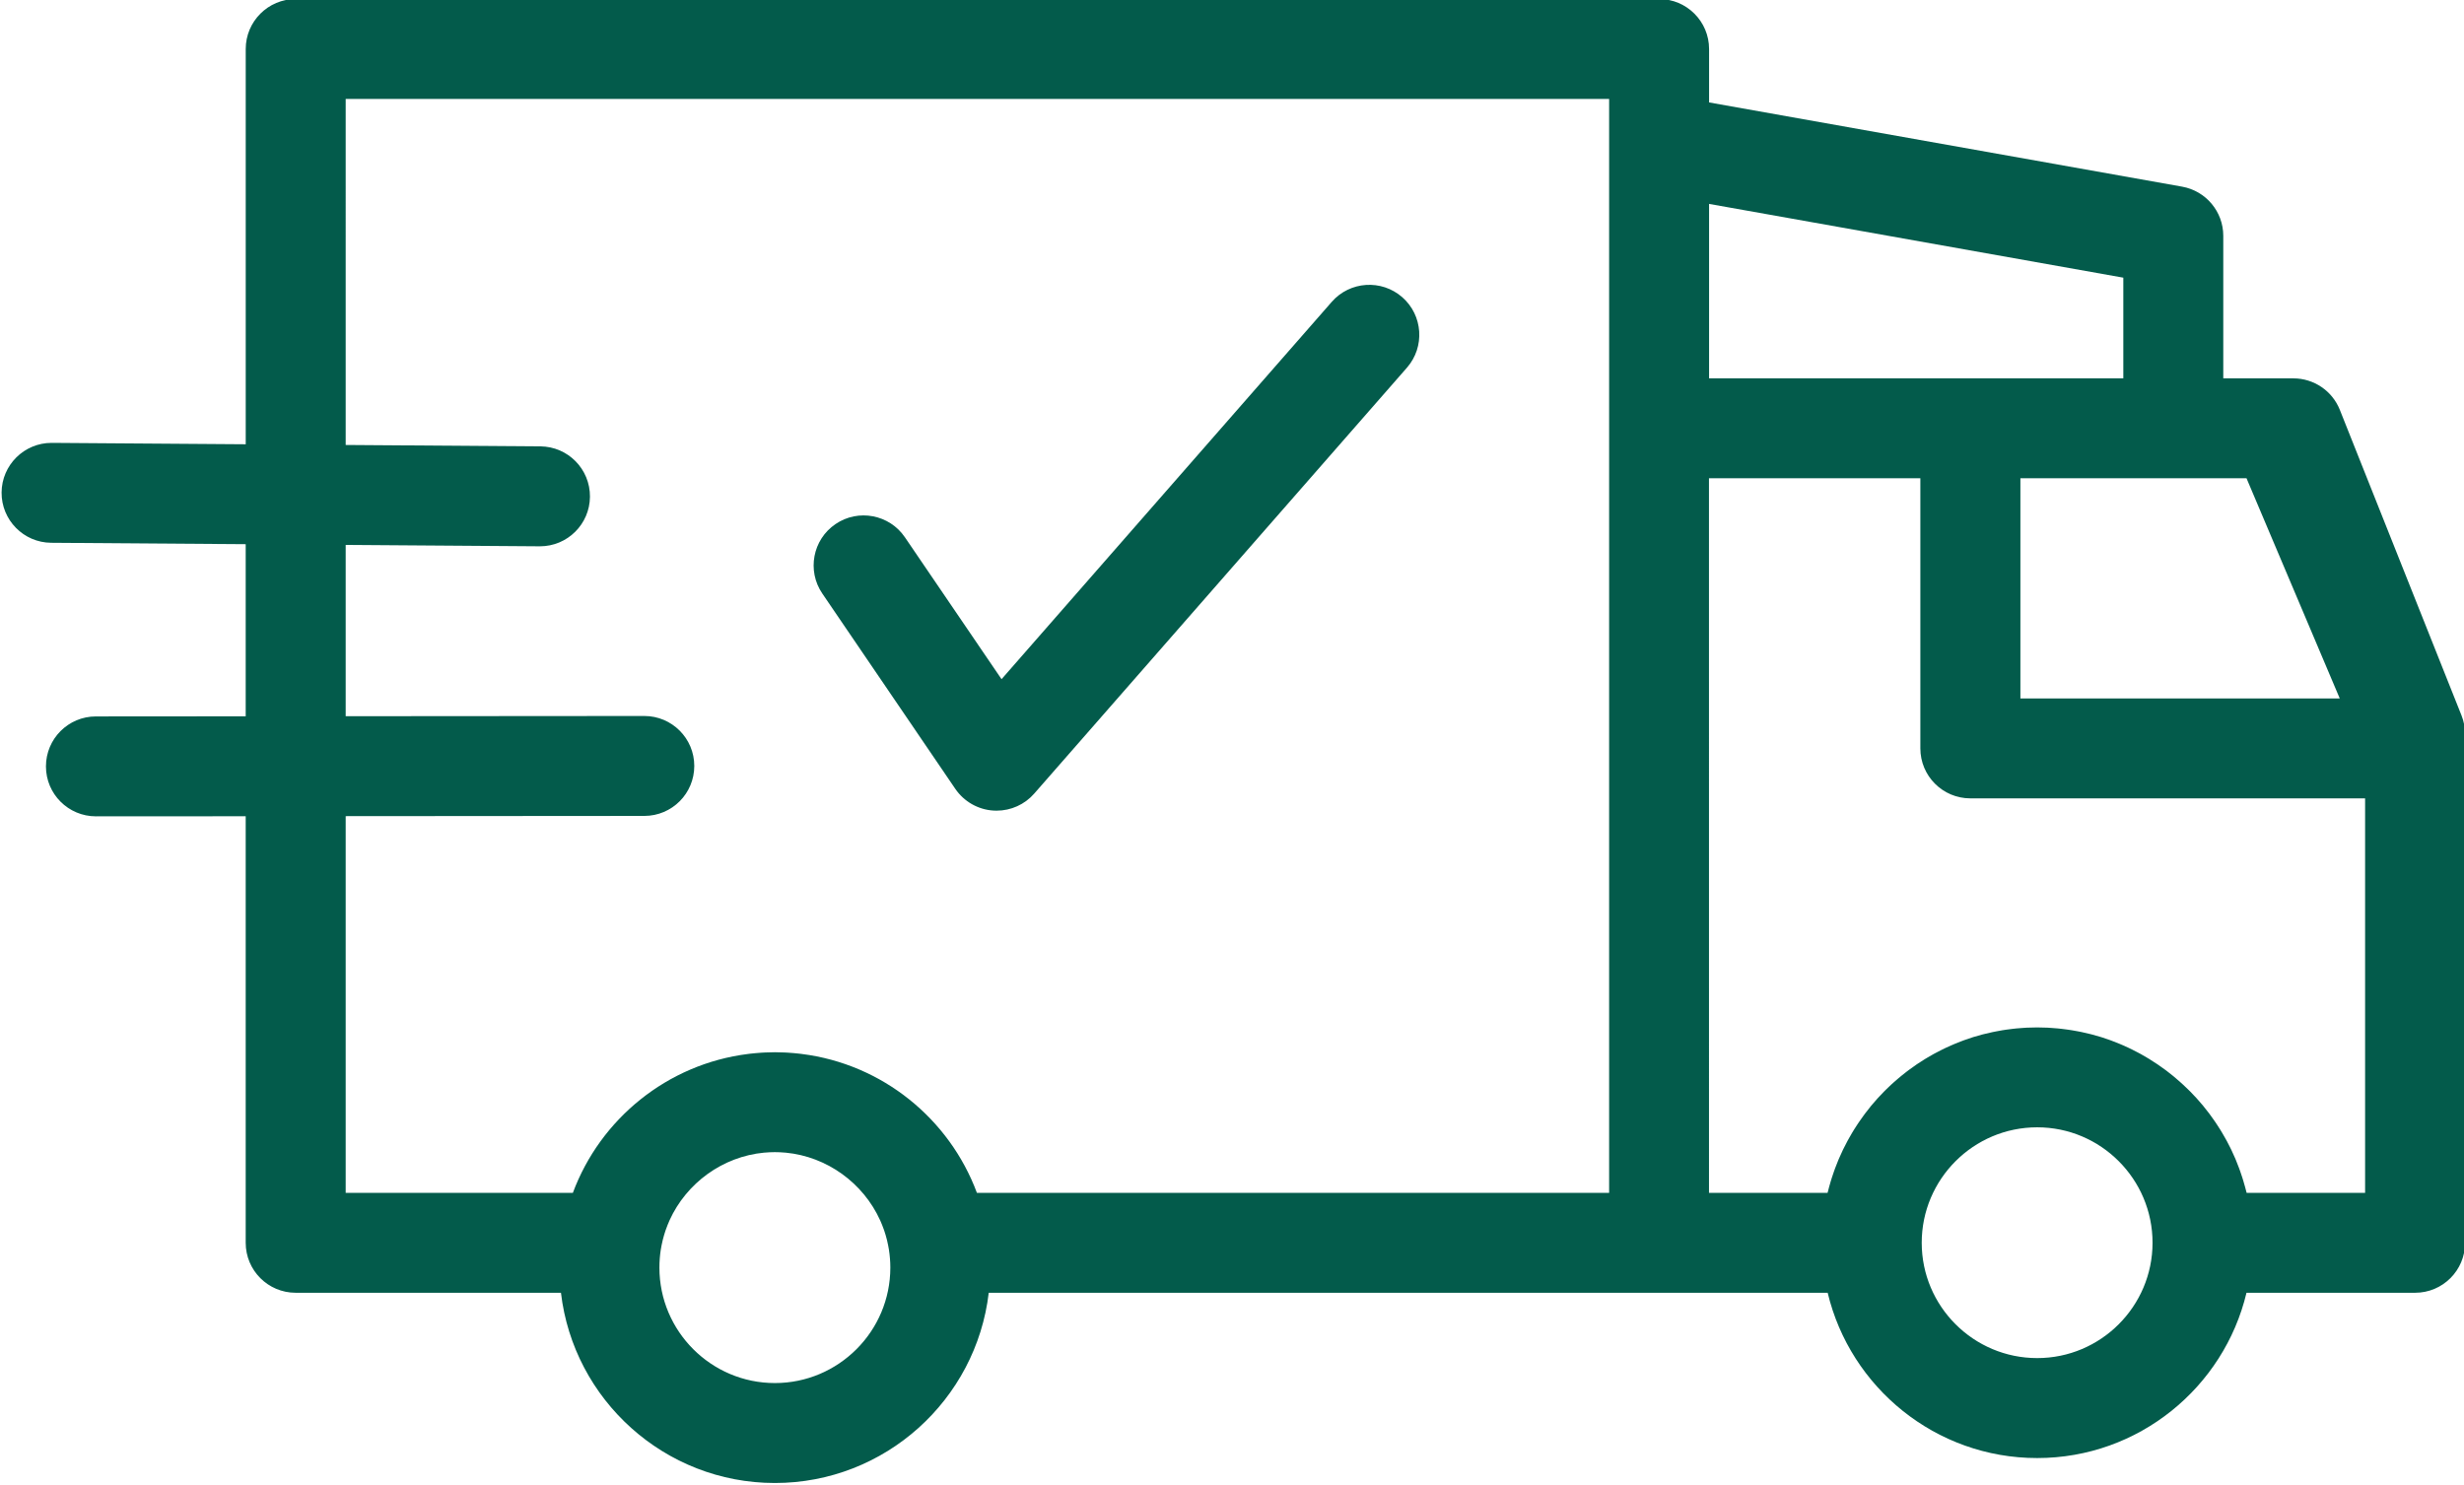
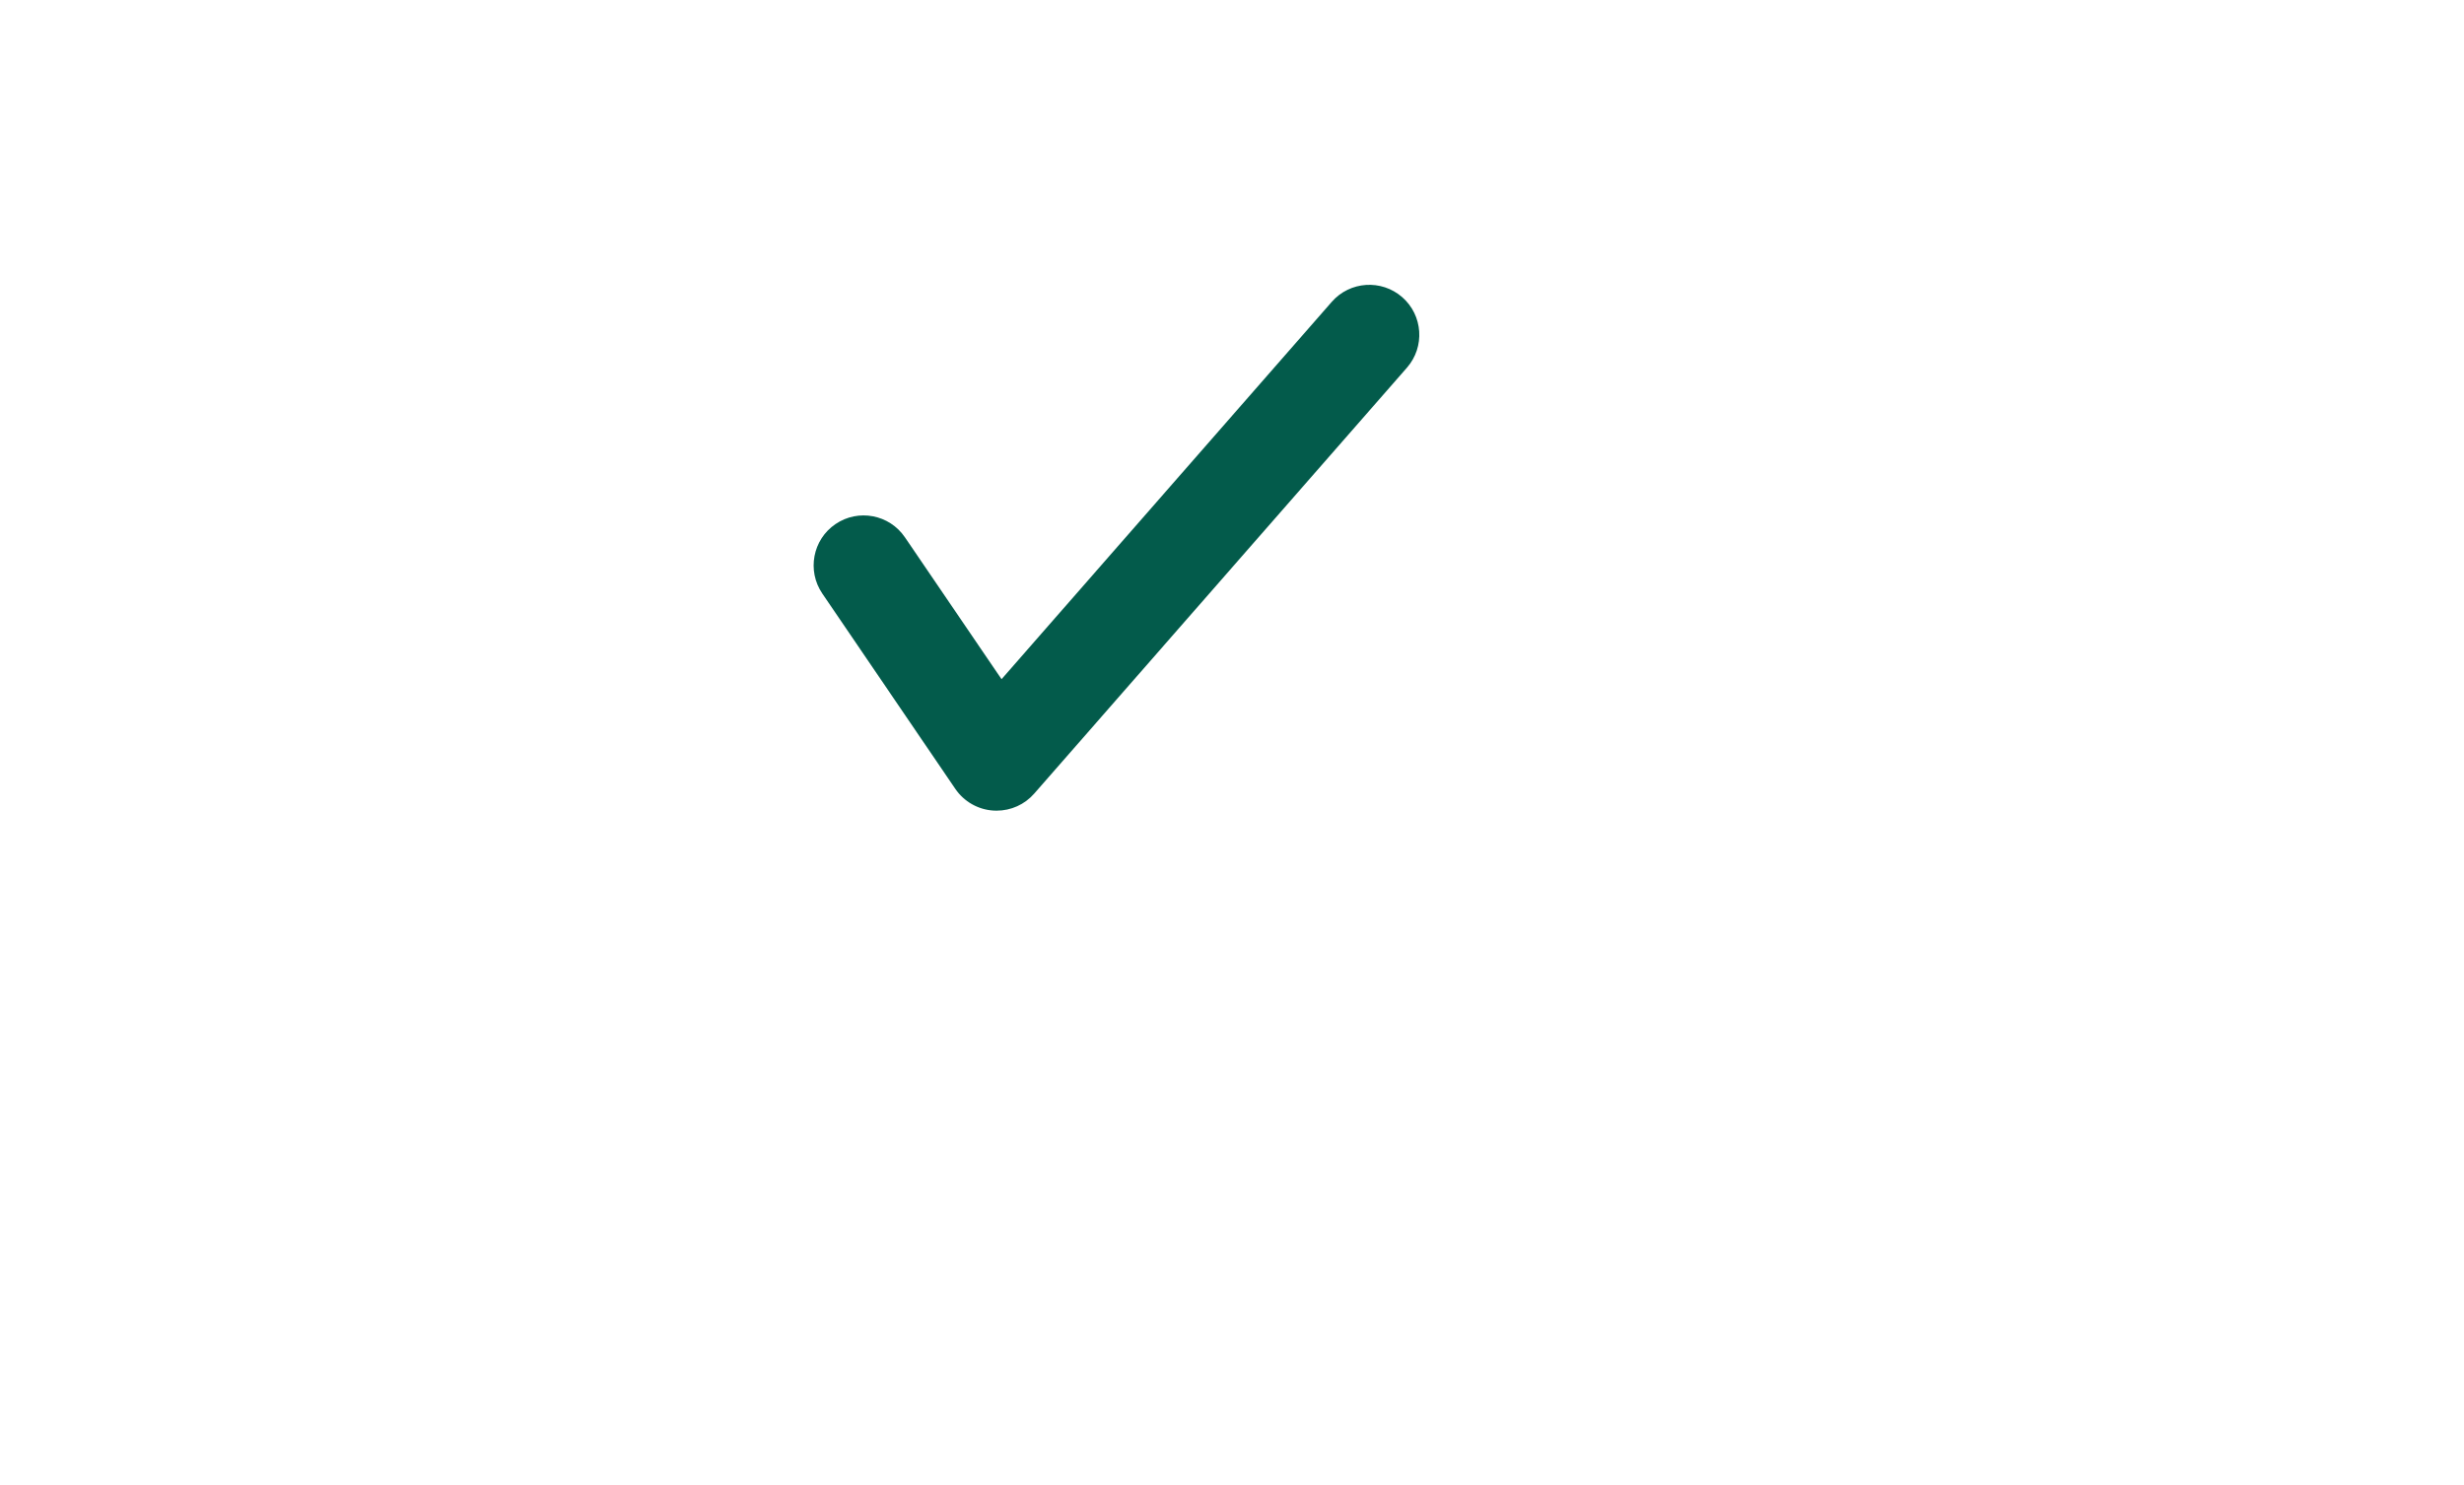
<svg xmlns="http://www.w3.org/2000/svg" fill="#035b4b" height="53.1" preserveAspectRatio="xMidYMid meet" version="1" viewBox="5.9 23.5 88.1 53.1" width="88.1" zoomAndPan="magnify">
  <g id="change1_1">
    <path d="M40.056,51.71c0.312,0.457,0.817,0.745,1.369,0.778c0.037,0.002,0.073,0.003,0.109,0.003c0.513,0,1.004-0.221,1.344-0.61 l13.327-15.232c0.65-0.743,0.574-1.872-0.168-2.521c-0.743-0.649-1.872-0.575-2.521,0.168L41.71,47.789l-3.455-5.075 c-0.555-0.816-1.667-1.027-2.482-0.472c-0.816,0.555-1.027,1.667-0.472,2.483L40.056,51.71z" fill="inherit" />
-     <path d="M7.73,42.911l6.955,0.05v6.156l-5.357,0.004c-0.987,0-1.786,0.801-1.785,1.788c0,0.986,0.8,1.785,1.787,1.785 c0,0,0,0,0.001,0l5.354-0.003v15.254c0,0.987,0.8,1.787,1.787,1.787h9.485c0.447,3.825,3.706,6.803,7.648,6.803 c3.942,0,7.2-2.978,7.647-6.803h23.967h6.029c0.808,3.385,3.859,5.911,7.49,5.911c3.629,0,6.677-2.525,7.485-5.911h6.029 c0.987,0,1.786-0.8,1.786-1.787V50.333c0.001-0.023,0.004-0.046,0.004-0.07c0-0.021-0.002-0.04-0.004-0.061v-0.452 c0-0.227-0.042-0.451-0.126-0.661L89.56,38.156c-0.271-0.679-0.929-1.125-1.66-1.125h-0.492h-2.015v-5.097 c0-0.866-0.621-1.607-1.473-1.759l-16.912-3.012v-1.91c0-0.987-0.8-1.787-1.787-1.787H16.473c-0.987,0-1.787,0.8-1.787,1.787 v14.135l-6.929-0.05c-0.004,0-0.009,0-0.013,0c-0.981,0-1.78,0.792-1.787,1.774C5.95,42.098,6.744,42.904,7.73,42.911z M33.606,72.961c-2.277,0-4.129-1.853-4.129-4.129c0-0.218,0.017-0.432,0.049-0.64c0.017-0.104,0.038-0.208,0.062-0.31 c0.005-0.02,0.009-0.039,0.014-0.059c0.027-0.106,0.058-0.21,0.092-0.312c0.005-0.014,0.009-0.028,0.015-0.042 c0.039-0.109,0.081-0.216,0.128-0.321c0.001-0.002,0.002-0.004,0.002-0.006c0.604-1.332,1.896-2.28,3.382-2.421 c0.007,0,0.016-0.001,0.023-0.001c0.119-0.011,0.239-0.017,0.361-0.017c0.121,0,0.241,0.006,0.36,0.017 c0.007,0,0.016,0.001,0.023,0.001c1.486,0.141,2.778,1.089,3.382,2.421c0.001,0.001,0.002,0.003,0.003,0.006 c0.047,0.104,0.089,0.212,0.128,0.321c0.005,0.015,0.01,0.028,0.015,0.042c0.035,0.102,0.065,0.206,0.092,0.312 c0.005,0.02,0.009,0.039,0.014,0.059c0.024,0.102,0.045,0.205,0.062,0.31c0.032,0.208,0.05,0.422,0.05,0.64 C37.734,71.108,35.882,72.961,33.606,72.961z M78.74,72.068c-2.277,0-4.129-1.85-4.129-4.124c0-2.277,1.852-4.129,4.129-4.129 c2.273,0,4.124,1.852,4.124,4.129C82.863,70.218,81.013,72.068,78.74,72.068z M86.228,66.158c-0.006-0.026-0.014-0.052-0.021-0.079 c-0.011-0.043-0.022-0.086-0.034-0.129c-0.02-0.073-0.041-0.146-0.063-0.219c-0.012-0.042-0.025-0.084-0.039-0.126 c-0.024-0.076-0.05-0.15-0.076-0.225c-0.014-0.037-0.026-0.075-0.04-0.111c-0.034-0.091-0.07-0.181-0.106-0.27 c-0.008-0.019-0.015-0.038-0.023-0.057c-0.046-0.109-0.094-0.216-0.145-0.321c-0.013-0.026-0.026-0.051-0.039-0.078 c-0.039-0.079-0.079-0.156-0.12-0.234c-0.02-0.036-0.04-0.071-0.06-0.107c-0.037-0.066-0.075-0.132-0.114-0.198 c-0.022-0.037-0.045-0.075-0.068-0.112c-0.039-0.063-0.079-0.125-0.12-0.187c-0.024-0.036-0.048-0.072-0.072-0.107 c-0.044-0.064-0.089-0.127-0.135-0.19c-0.022-0.03-0.044-0.062-0.067-0.092c-0.059-0.078-0.12-0.155-0.182-0.231 c-0.01-0.014-0.021-0.028-0.032-0.041c-0.074-0.089-0.15-0.176-0.228-0.263c-0.021-0.023-0.043-0.045-0.064-0.068 c-0.058-0.062-0.115-0.123-0.174-0.183c-0.03-0.029-0.06-0.058-0.089-0.087c-0.053-0.052-0.106-0.104-0.162-0.154 c-0.032-0.03-0.065-0.06-0.098-0.089c-0.055-0.049-0.11-0.097-0.166-0.144c-0.033-0.028-0.066-0.056-0.1-0.084 c-0.06-0.049-0.121-0.096-0.182-0.144c-0.031-0.023-0.061-0.047-0.092-0.07c-0.082-0.061-0.165-0.12-0.249-0.177 c-0.011-0.008-0.022-0.016-0.033-0.023c-0.096-0.064-0.194-0.127-0.292-0.188c-0.029-0.018-0.06-0.035-0.089-0.053 c-0.07-0.042-0.141-0.083-0.212-0.123c-0.038-0.02-0.076-0.041-0.114-0.06c-0.065-0.035-0.131-0.069-0.198-0.102 c-0.041-0.02-0.081-0.04-0.122-0.059c-0.066-0.031-0.134-0.062-0.201-0.091c-0.041-0.018-0.081-0.035-0.122-0.052 c-0.073-0.031-0.146-0.06-0.22-0.087c-0.036-0.014-0.072-0.028-0.108-0.042c-0.103-0.037-0.206-0.072-0.31-0.105 c-0.008-0.003-0.016-0.005-0.025-0.008c-0.113-0.035-0.227-0.067-0.341-0.097c-0.035-0.009-0.071-0.017-0.107-0.025 c-0.08-0.02-0.16-0.039-0.241-0.056c-0.043-0.009-0.088-0.018-0.132-0.026c-0.074-0.014-0.149-0.028-0.224-0.04 c-0.046-0.008-0.093-0.015-0.139-0.021c-0.075-0.011-0.151-0.021-0.227-0.029c-0.046-0.005-0.092-0.011-0.138-0.015 c-0.083-0.008-0.165-0.014-0.248-0.019c-0.04-0.002-0.079-0.006-0.118-0.008c-0.123-0.006-0.246-0.009-0.37-0.009 s-0.248,0.003-0.37,0.009c-0.04,0.002-0.079,0.005-0.118,0.008c-0.083,0.005-0.166,0.011-0.248,0.019 c-0.046,0.004-0.092,0.01-0.138,0.015c-0.076,0.008-0.151,0.018-0.227,0.029c-0.047,0.006-0.093,0.013-0.139,0.021 c-0.075,0.012-0.15,0.026-0.224,0.041c-0.044,0.008-0.088,0.017-0.132,0.026c-0.081,0.017-0.161,0.036-0.241,0.056 c-0.036,0.008-0.071,0.017-0.107,0.025c-0.115,0.03-0.229,0.062-0.342,0.097c-0.008,0.002-0.015,0.005-0.023,0.008 c-0.104,0.033-0.208,0.068-0.311,0.106c-0.036,0.013-0.072,0.027-0.107,0.041c-0.074,0.028-0.148,0.057-0.221,0.088 c-0.041,0.017-0.081,0.035-0.121,0.052c-0.068,0.03-0.135,0.061-0.202,0.091c-0.041,0.02-0.082,0.039-0.122,0.059 c-0.067,0.032-0.133,0.067-0.198,0.102c-0.038,0.02-0.076,0.04-0.114,0.06c-0.071,0.04-0.143,0.082-0.213,0.123 c-0.029,0.017-0.059,0.035-0.088,0.052c-0.099,0.06-0.197,0.123-0.293,0.188c-0.011,0.007-0.021,0.016-0.032,0.023 c-0.084,0.058-0.168,0.117-0.25,0.178c-0.031,0.022-0.061,0.046-0.091,0.069c-0.062,0.048-0.123,0.095-0.183,0.145 c-0.034,0.027-0.067,0.055-0.1,0.083c-0.056,0.047-0.111,0.095-0.167,0.145c-0.033,0.029-0.065,0.059-0.098,0.088 c-0.055,0.051-0.109,0.103-0.162,0.155c-0.03,0.029-0.06,0.058-0.088,0.087c-0.06,0.06-0.117,0.121-0.174,0.183 c-0.021,0.023-0.044,0.046-0.065,0.069c-0.078,0.086-0.153,0.173-0.228,0.263c-0.011,0.013-0.021,0.027-0.032,0.041 c-0.062,0.076-0.123,0.153-0.182,0.232c-0.023,0.03-0.045,0.062-0.068,0.093c-0.045,0.063-0.091,0.125-0.134,0.189 c-0.024,0.036-0.048,0.072-0.073,0.108c-0.041,0.062-0.081,0.124-0.12,0.186c-0.023,0.038-0.046,0.075-0.068,0.112 c-0.039,0.065-0.077,0.131-0.113,0.197c-0.02,0.036-0.041,0.071-0.06,0.108c-0.041,0.076-0.08,0.154-0.119,0.232 c-0.014,0.026-0.027,0.053-0.04,0.079c-0.051,0.105-0.099,0.212-0.145,0.32c-0.009,0.021-0.017,0.042-0.026,0.063 c-0.036,0.087-0.071,0.175-0.104,0.264c-0.014,0.038-0.027,0.076-0.041,0.114c-0.025,0.073-0.051,0.147-0.075,0.221 c-0.014,0.043-0.027,0.086-0.04,0.128c-0.021,0.072-0.042,0.144-0.062,0.216c-0.012,0.044-0.023,0.087-0.034,0.132 c-0.007,0.026-0.015,0.052-0.021,0.078h-4.239V40.604h7.558v9.66c0,0.987,0.8,1.787,1.787,1.787h14.115v14.107H86.228z M89.557,48.477H78.139v-7.873h5.467h2.618L89.557,48.477z M81.819,33.43v3.601h-5.467h-9.344v-6.239L81.819,33.43z M18.259,27.039 h45.175v1.62v10.159v27.34H40.829c-0.982-2.644-3.376-4.605-6.261-4.966c-0.029-0.004-0.058-0.007-0.088-0.011 c-0.063-0.007-0.127-0.013-0.191-0.019c-0.063-0.006-0.128-0.011-0.192-0.015c-0.046-0.003-0.093-0.006-0.14-0.008 c-0.116-0.005-0.233-0.009-0.35-0.009c-0.118,0-0.234,0.004-0.351,0.009c-0.047,0.002-0.093,0.005-0.14,0.008 c-0.064,0.004-0.128,0.009-0.192,0.015c-0.064,0.005-0.128,0.012-0.192,0.019c-0.03,0.003-0.059,0.007-0.088,0.011 c-2.885,0.361-5.279,2.323-6.261,4.966h-8.123V52.687l10.679-0.008c0.987-0.001,1.786-0.801,1.785-1.788 c0-0.987-0.8-1.786-1.787-1.786c0,0,0,0-0.001,0l-10.676,0.008v-6.126l6.934,0.05c0.004,0,0.009,0,0.013,0 c0.981,0,1.78-0.792,1.787-1.774c0.007-0.987-0.787-1.793-1.774-1.8l-6.96-0.05V27.039z" fill="inherit" />
  </g>
</svg>